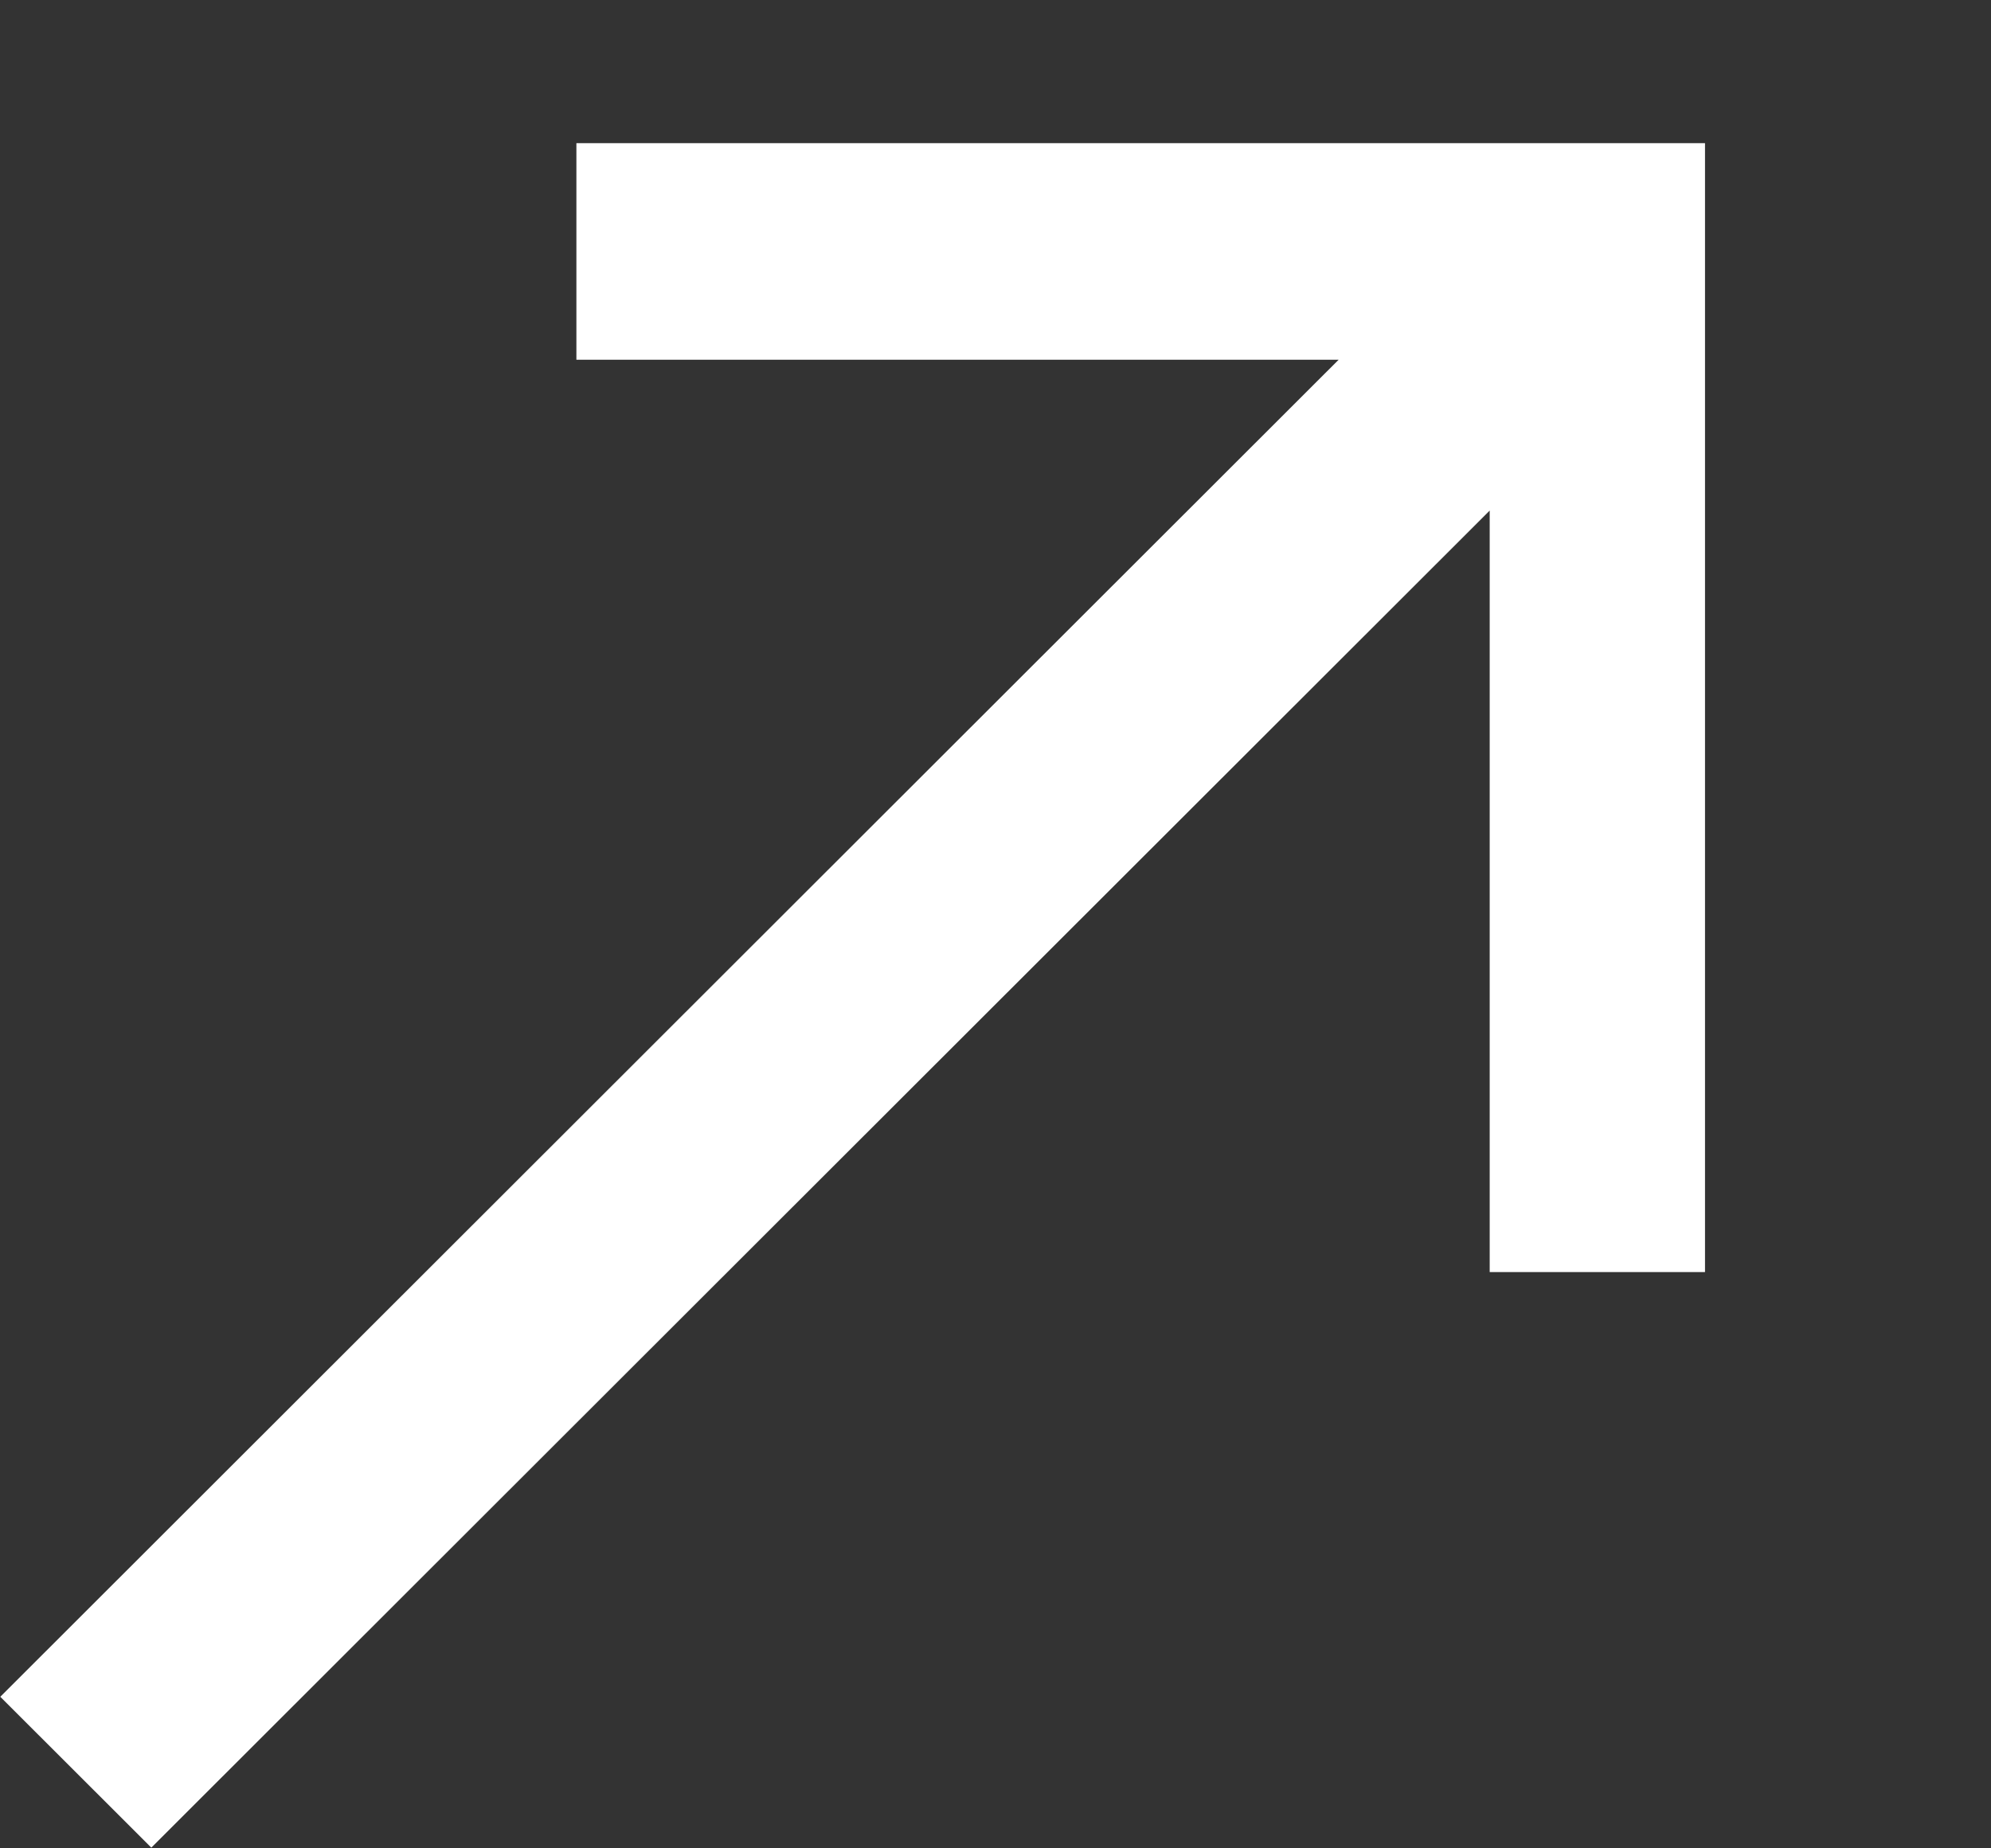
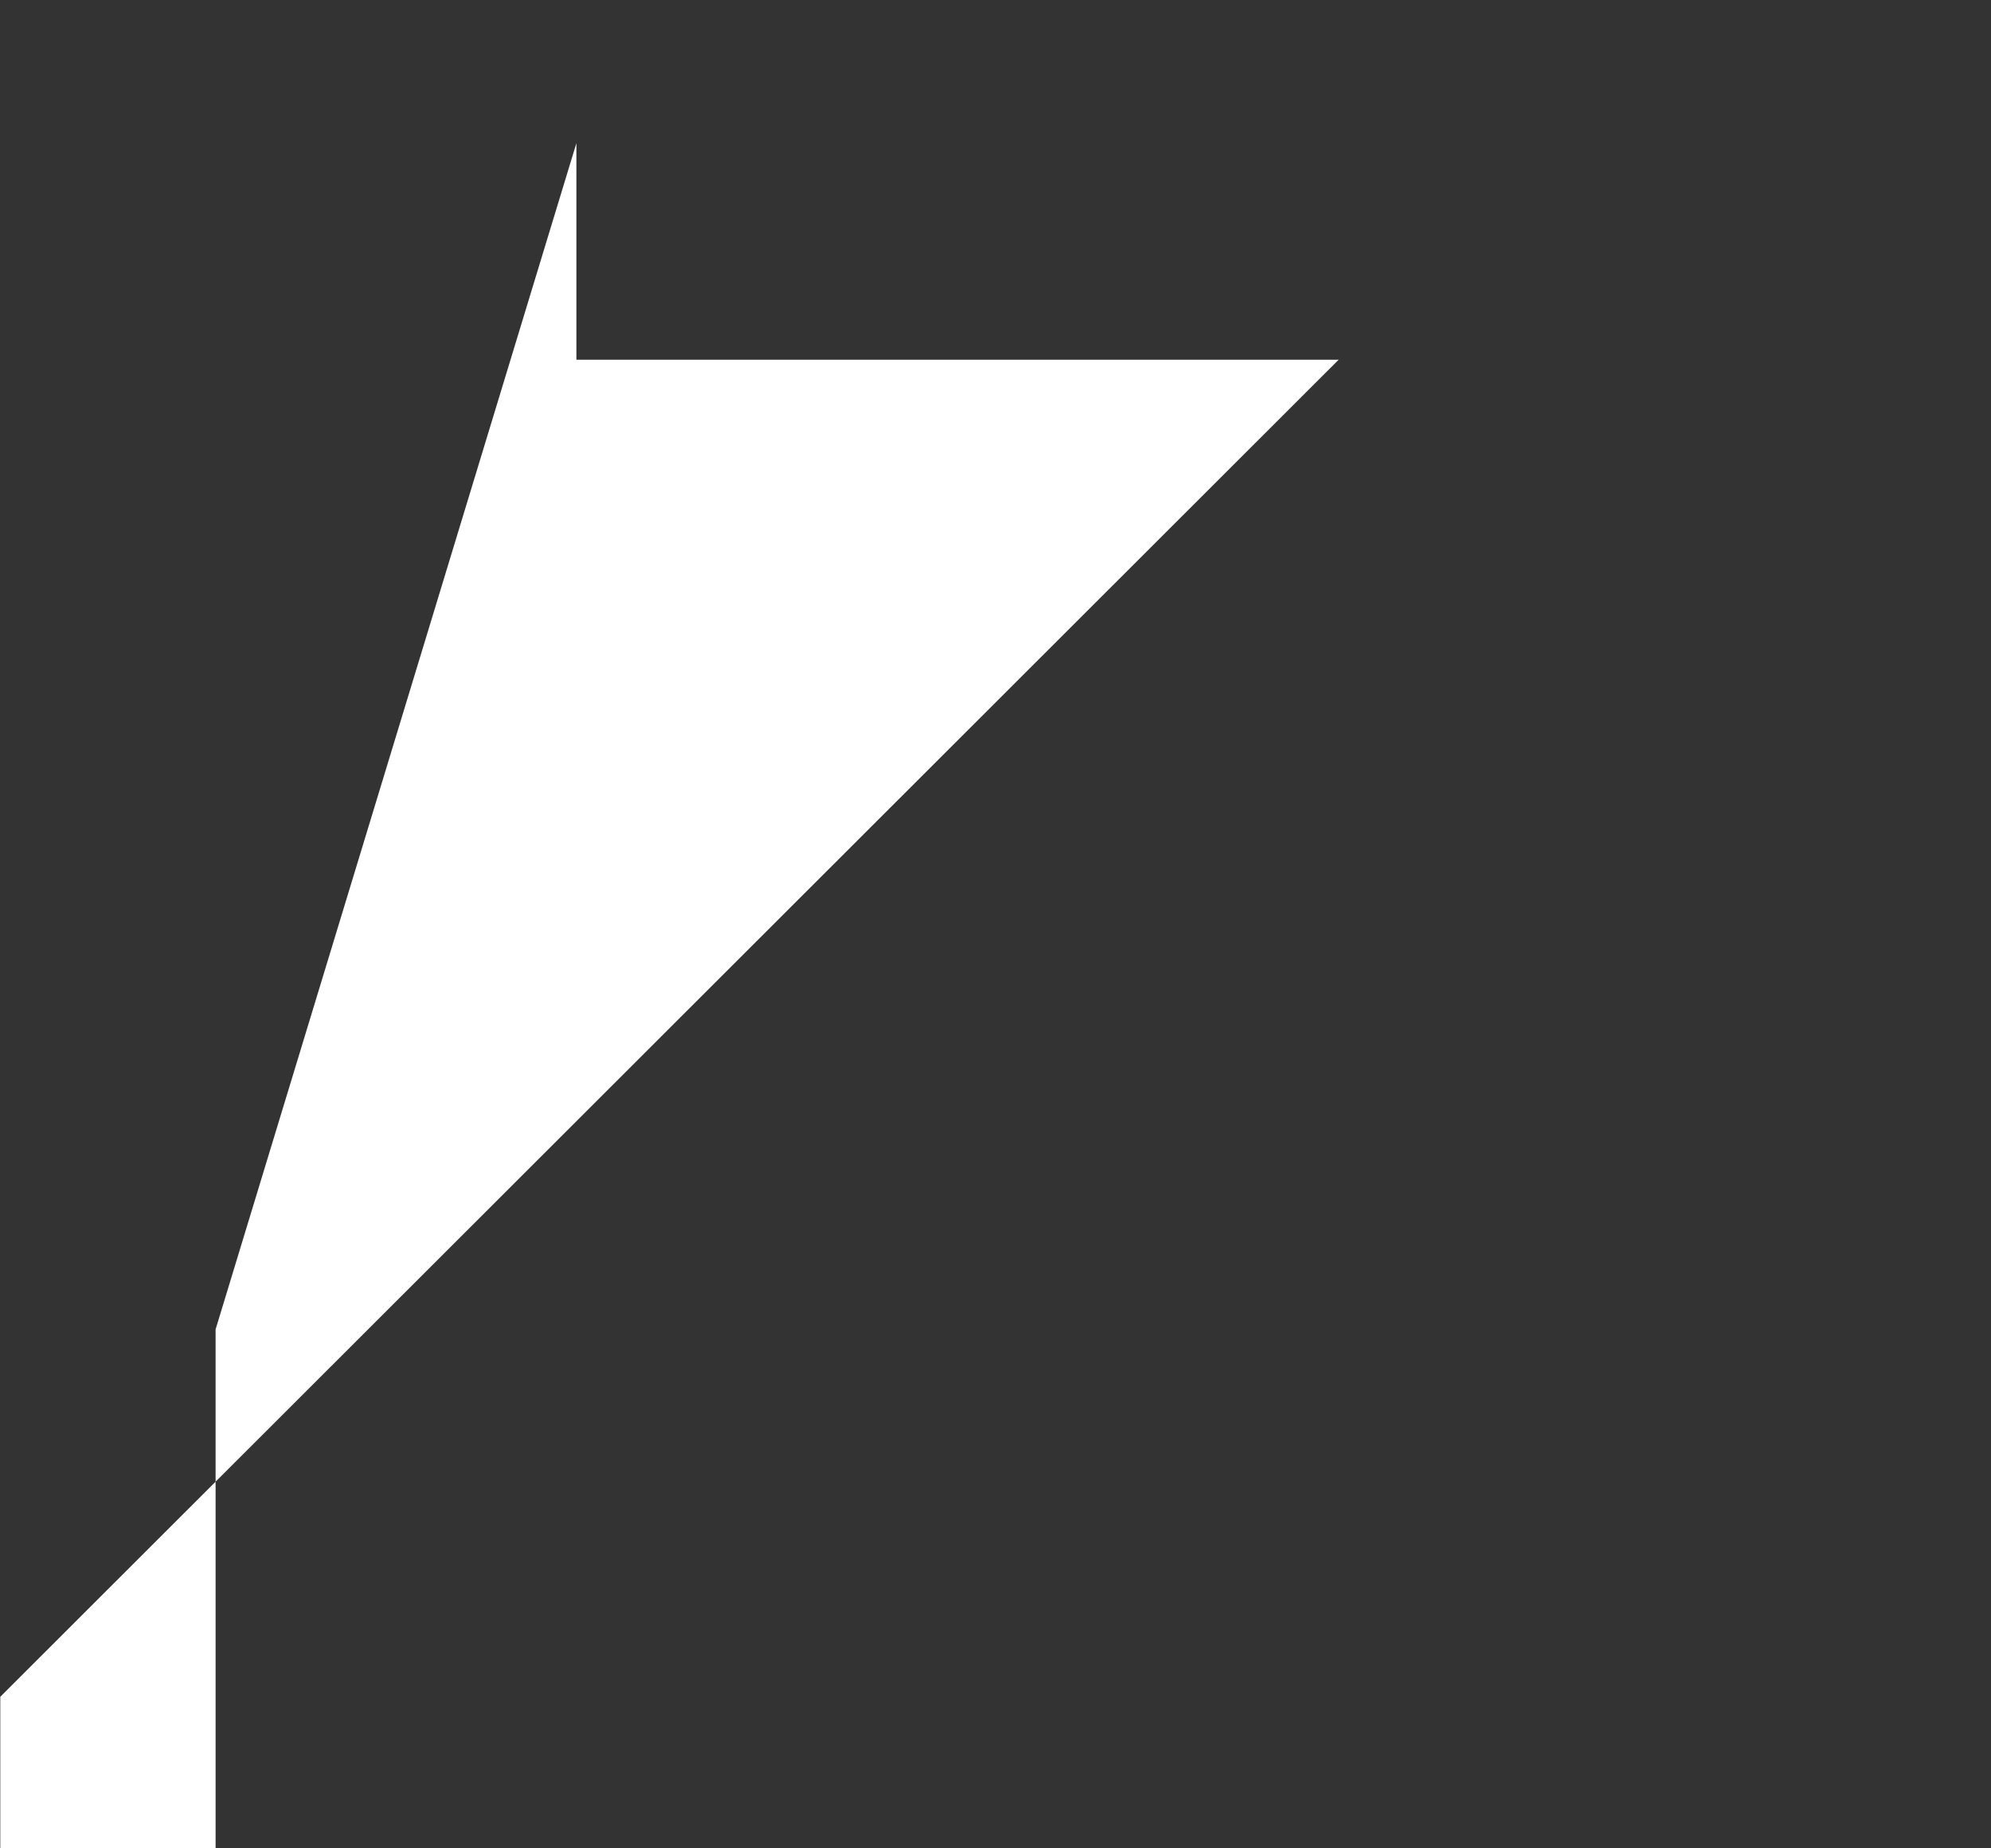
<svg xmlns="http://www.w3.org/2000/svg" xml:space="preserve" width="14" height="13">
  <rect width="100%" height="100%" fill="#333333" stroke="none" />
-   <path fill="#FFF" fill-rule="evenodd" d="M4.053 1.007V2.53h5.36L.002 11.934l1.062 1.061 9.411-9.404v5.356h1.514v-7.94z" clip-rule="evenodd" />
+   <path fill="#FFF" fill-rule="evenodd" d="M4.053 1.007V2.53h5.36L.002 11.934v5.356h1.514v-7.94z" clip-rule="evenodd" />
</svg>